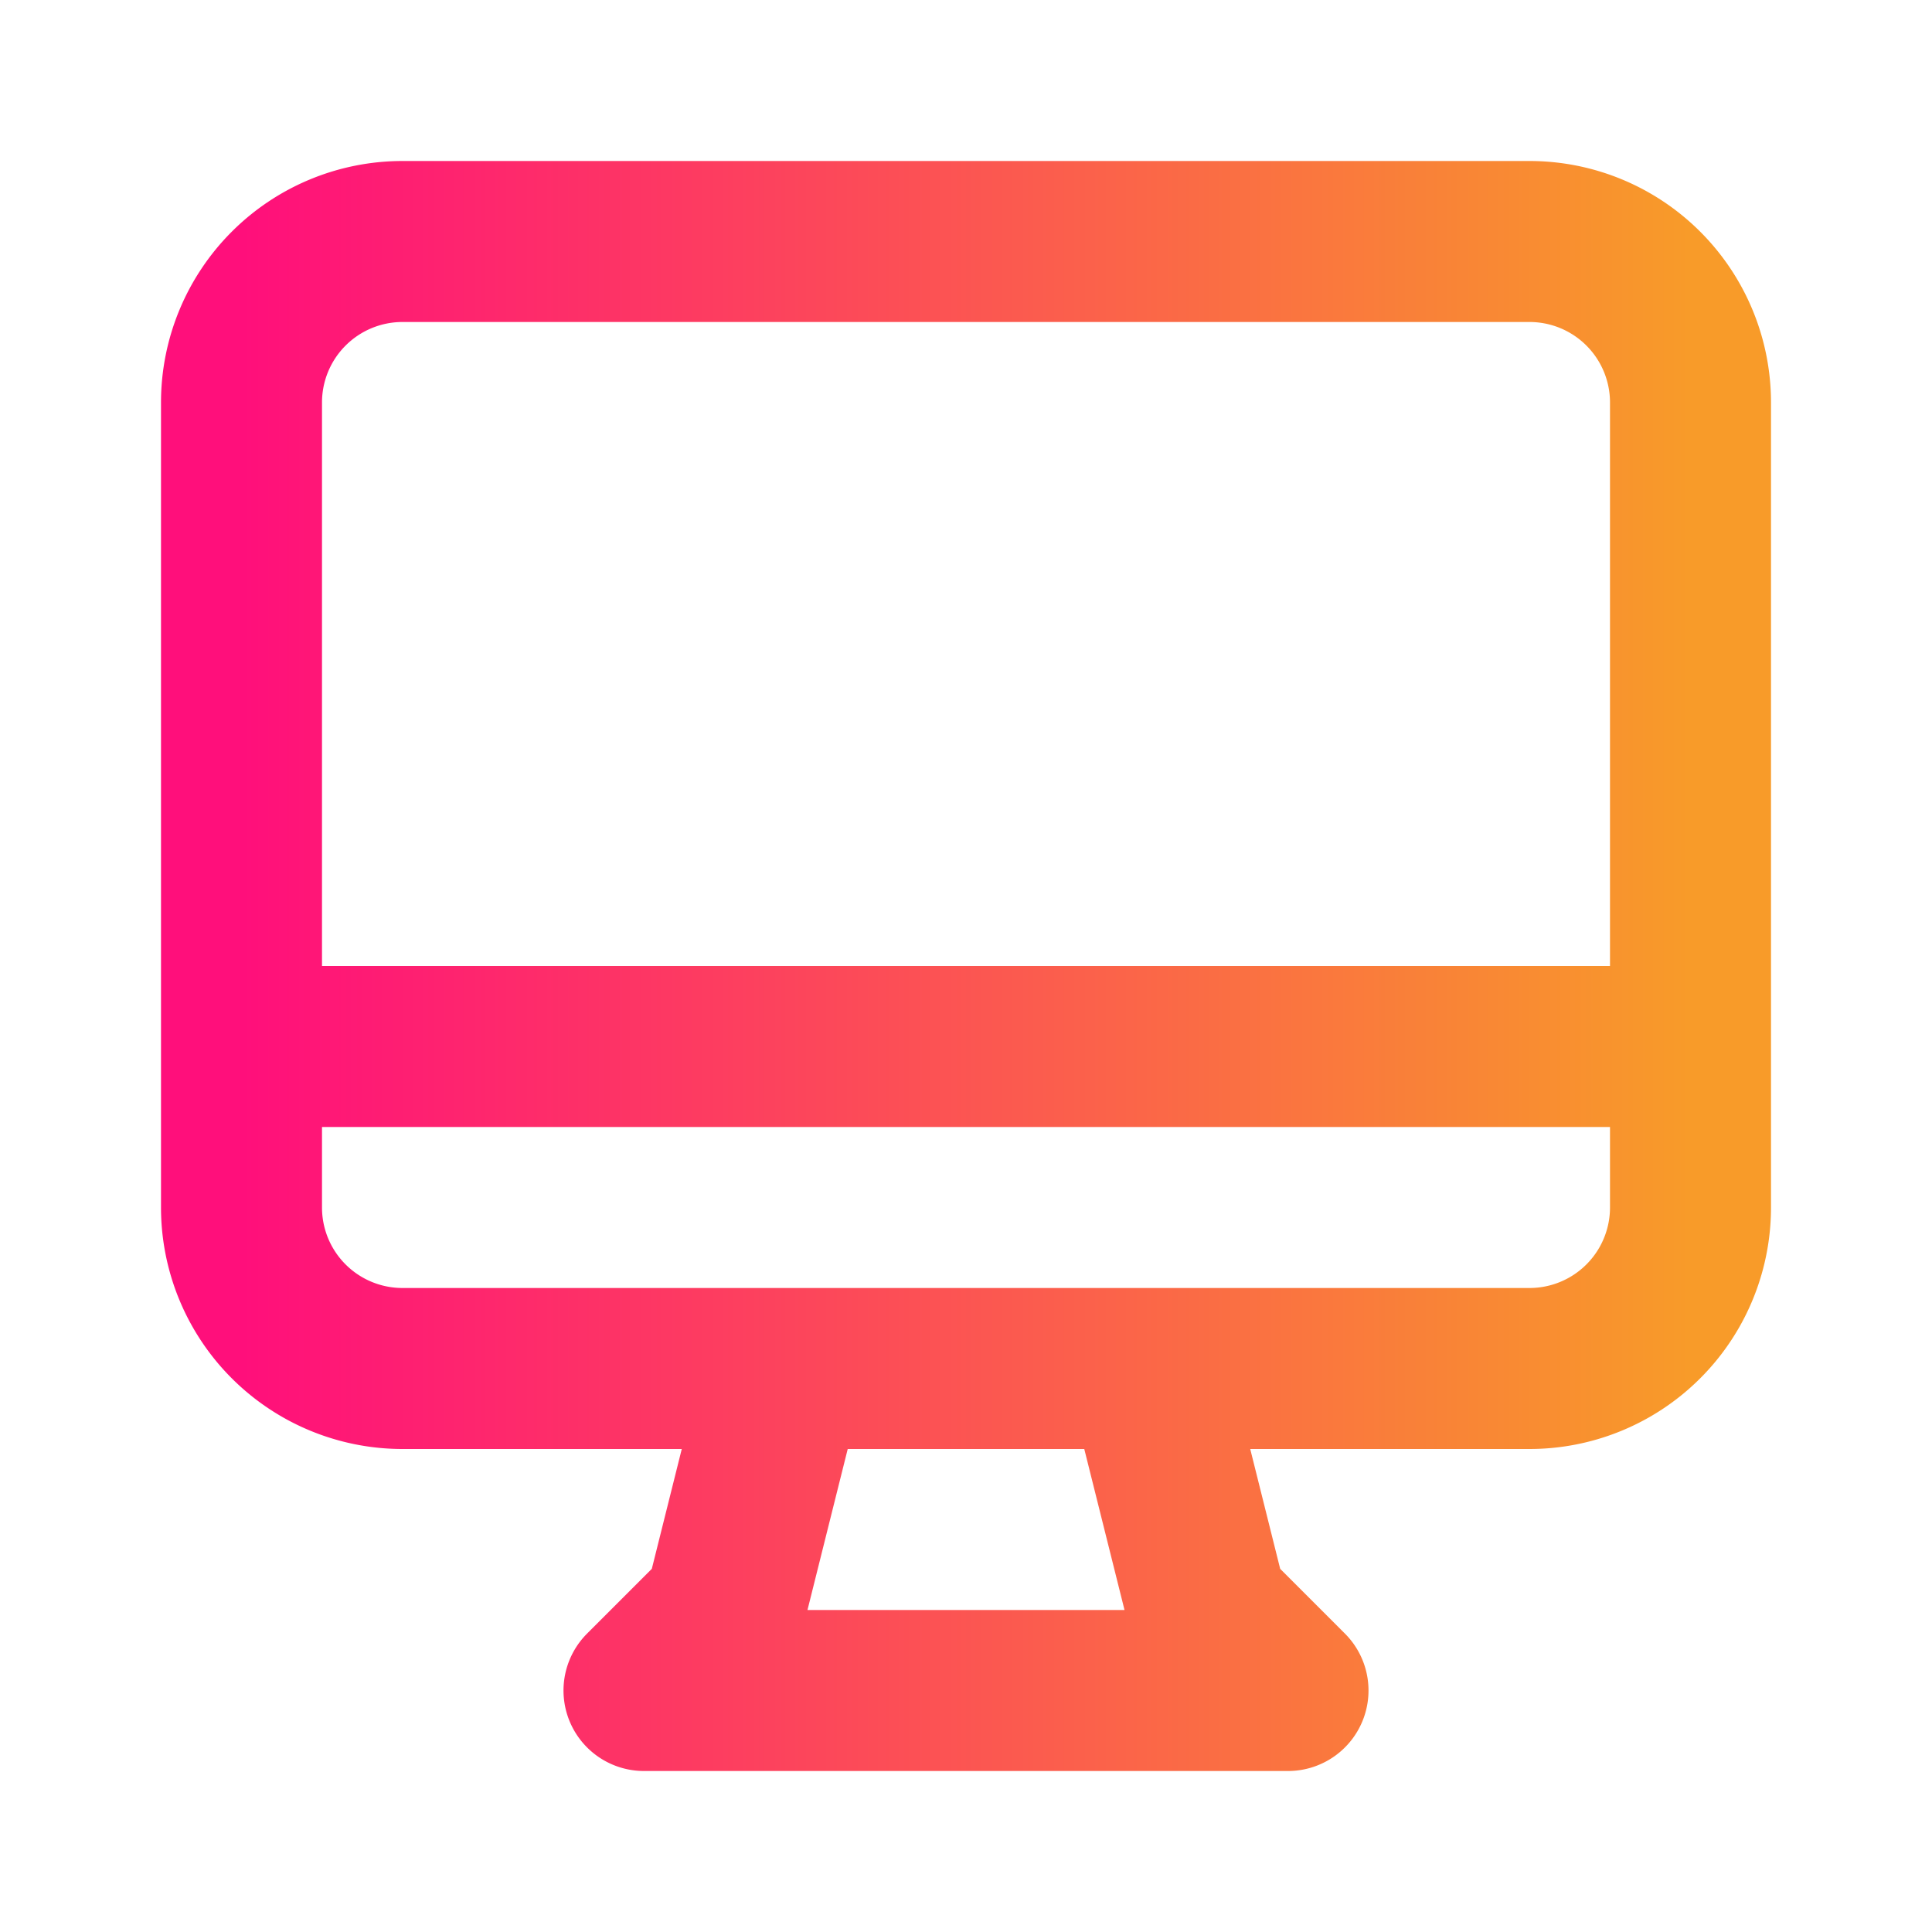
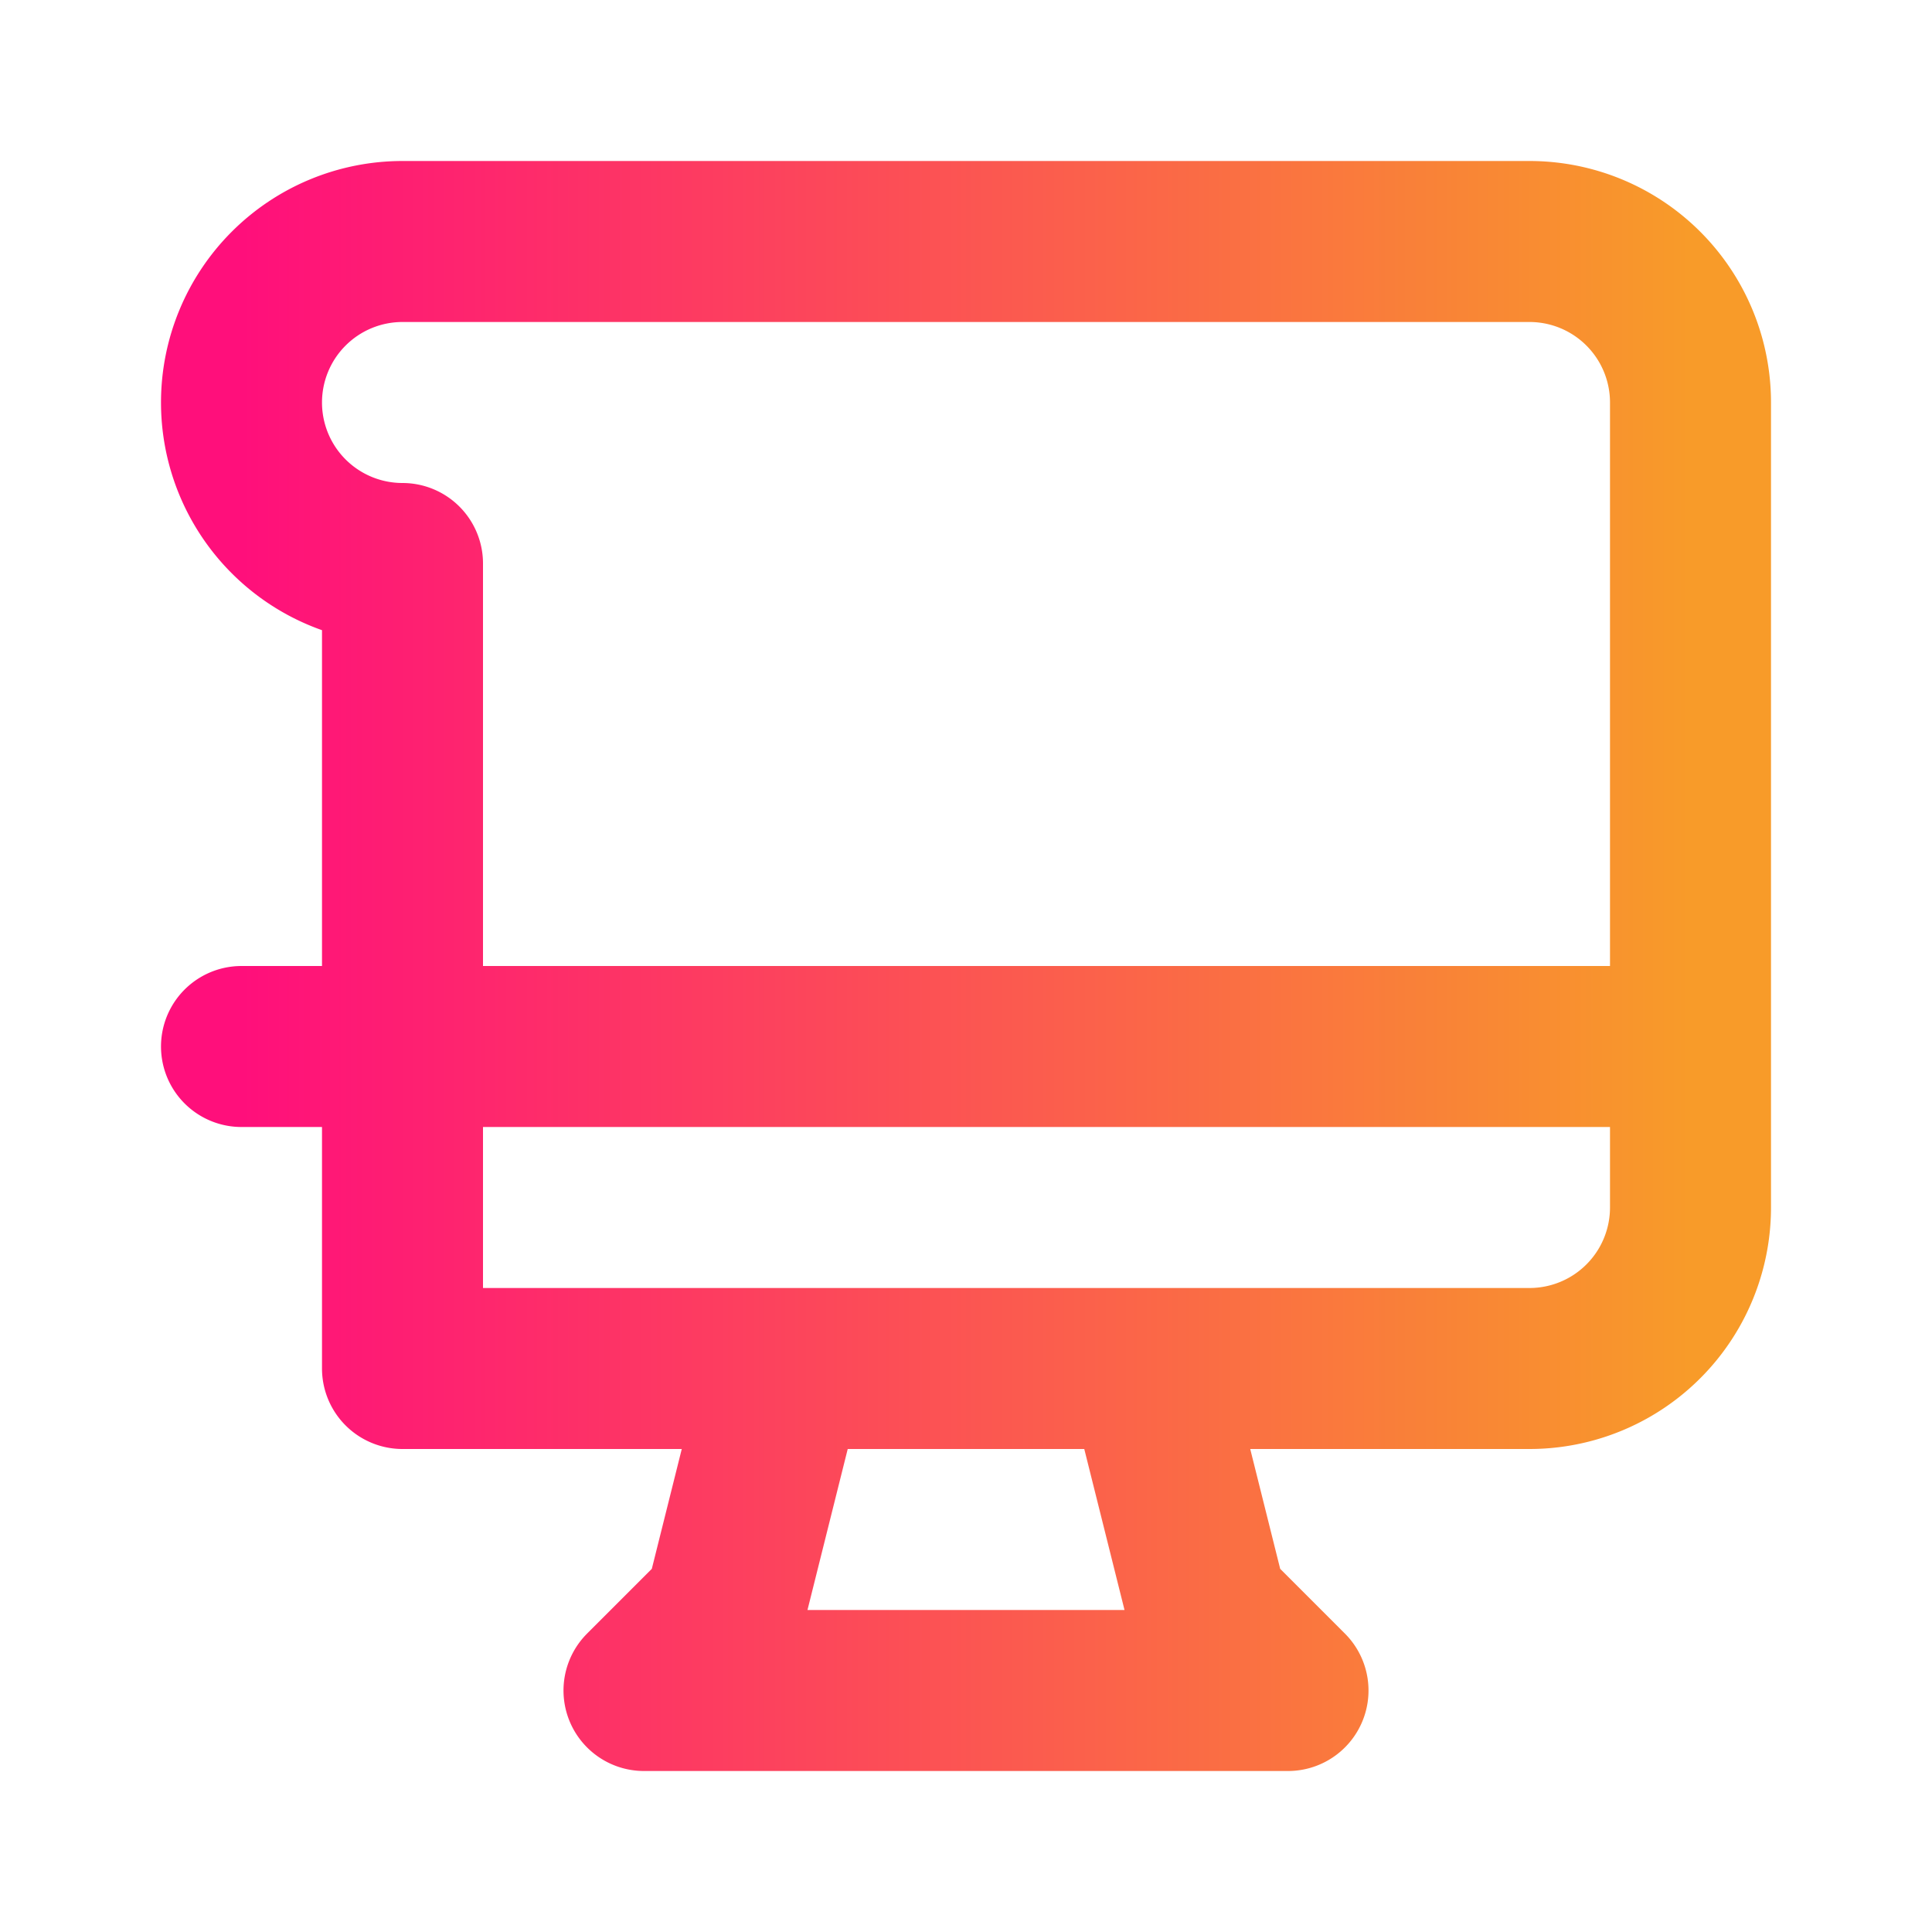
<svg xmlns="http://www.w3.org/2000/svg" fill="none" viewBox="0 0 24 24">
  <defs>
    <linearGradient id="gradient">
      <stop offset="0%" stop-color="#ff0f7b" />
      <stop offset="100%" stop-color="#f89b29" />
    </linearGradient>
  </defs>
-   <path stroke="url(#gradient)" stroke-linecap="round" stroke-linejoin="round" stroke-width="2" d="M9.75 17L9 20l-1 1h8l-1-1-.75-3M3 13h18M5 17h14a2 2 0 002-2V5a2 2 0 00-2-2H5a2 2 0 00-2 2v10a2 2 0 002 2z" />
+   <path stroke="url(#gradient)" stroke-linecap="round" stroke-linejoin="round" stroke-width="2" d="M9.75 17L9 20l-1 1h8l-1-1-.75-3M3 13h18M5 17h14a2 2 0 002-2V5a2 2 0 00-2-2H5a2 2 0 00-2 2a2 2 0 002 2z" />
</svg>